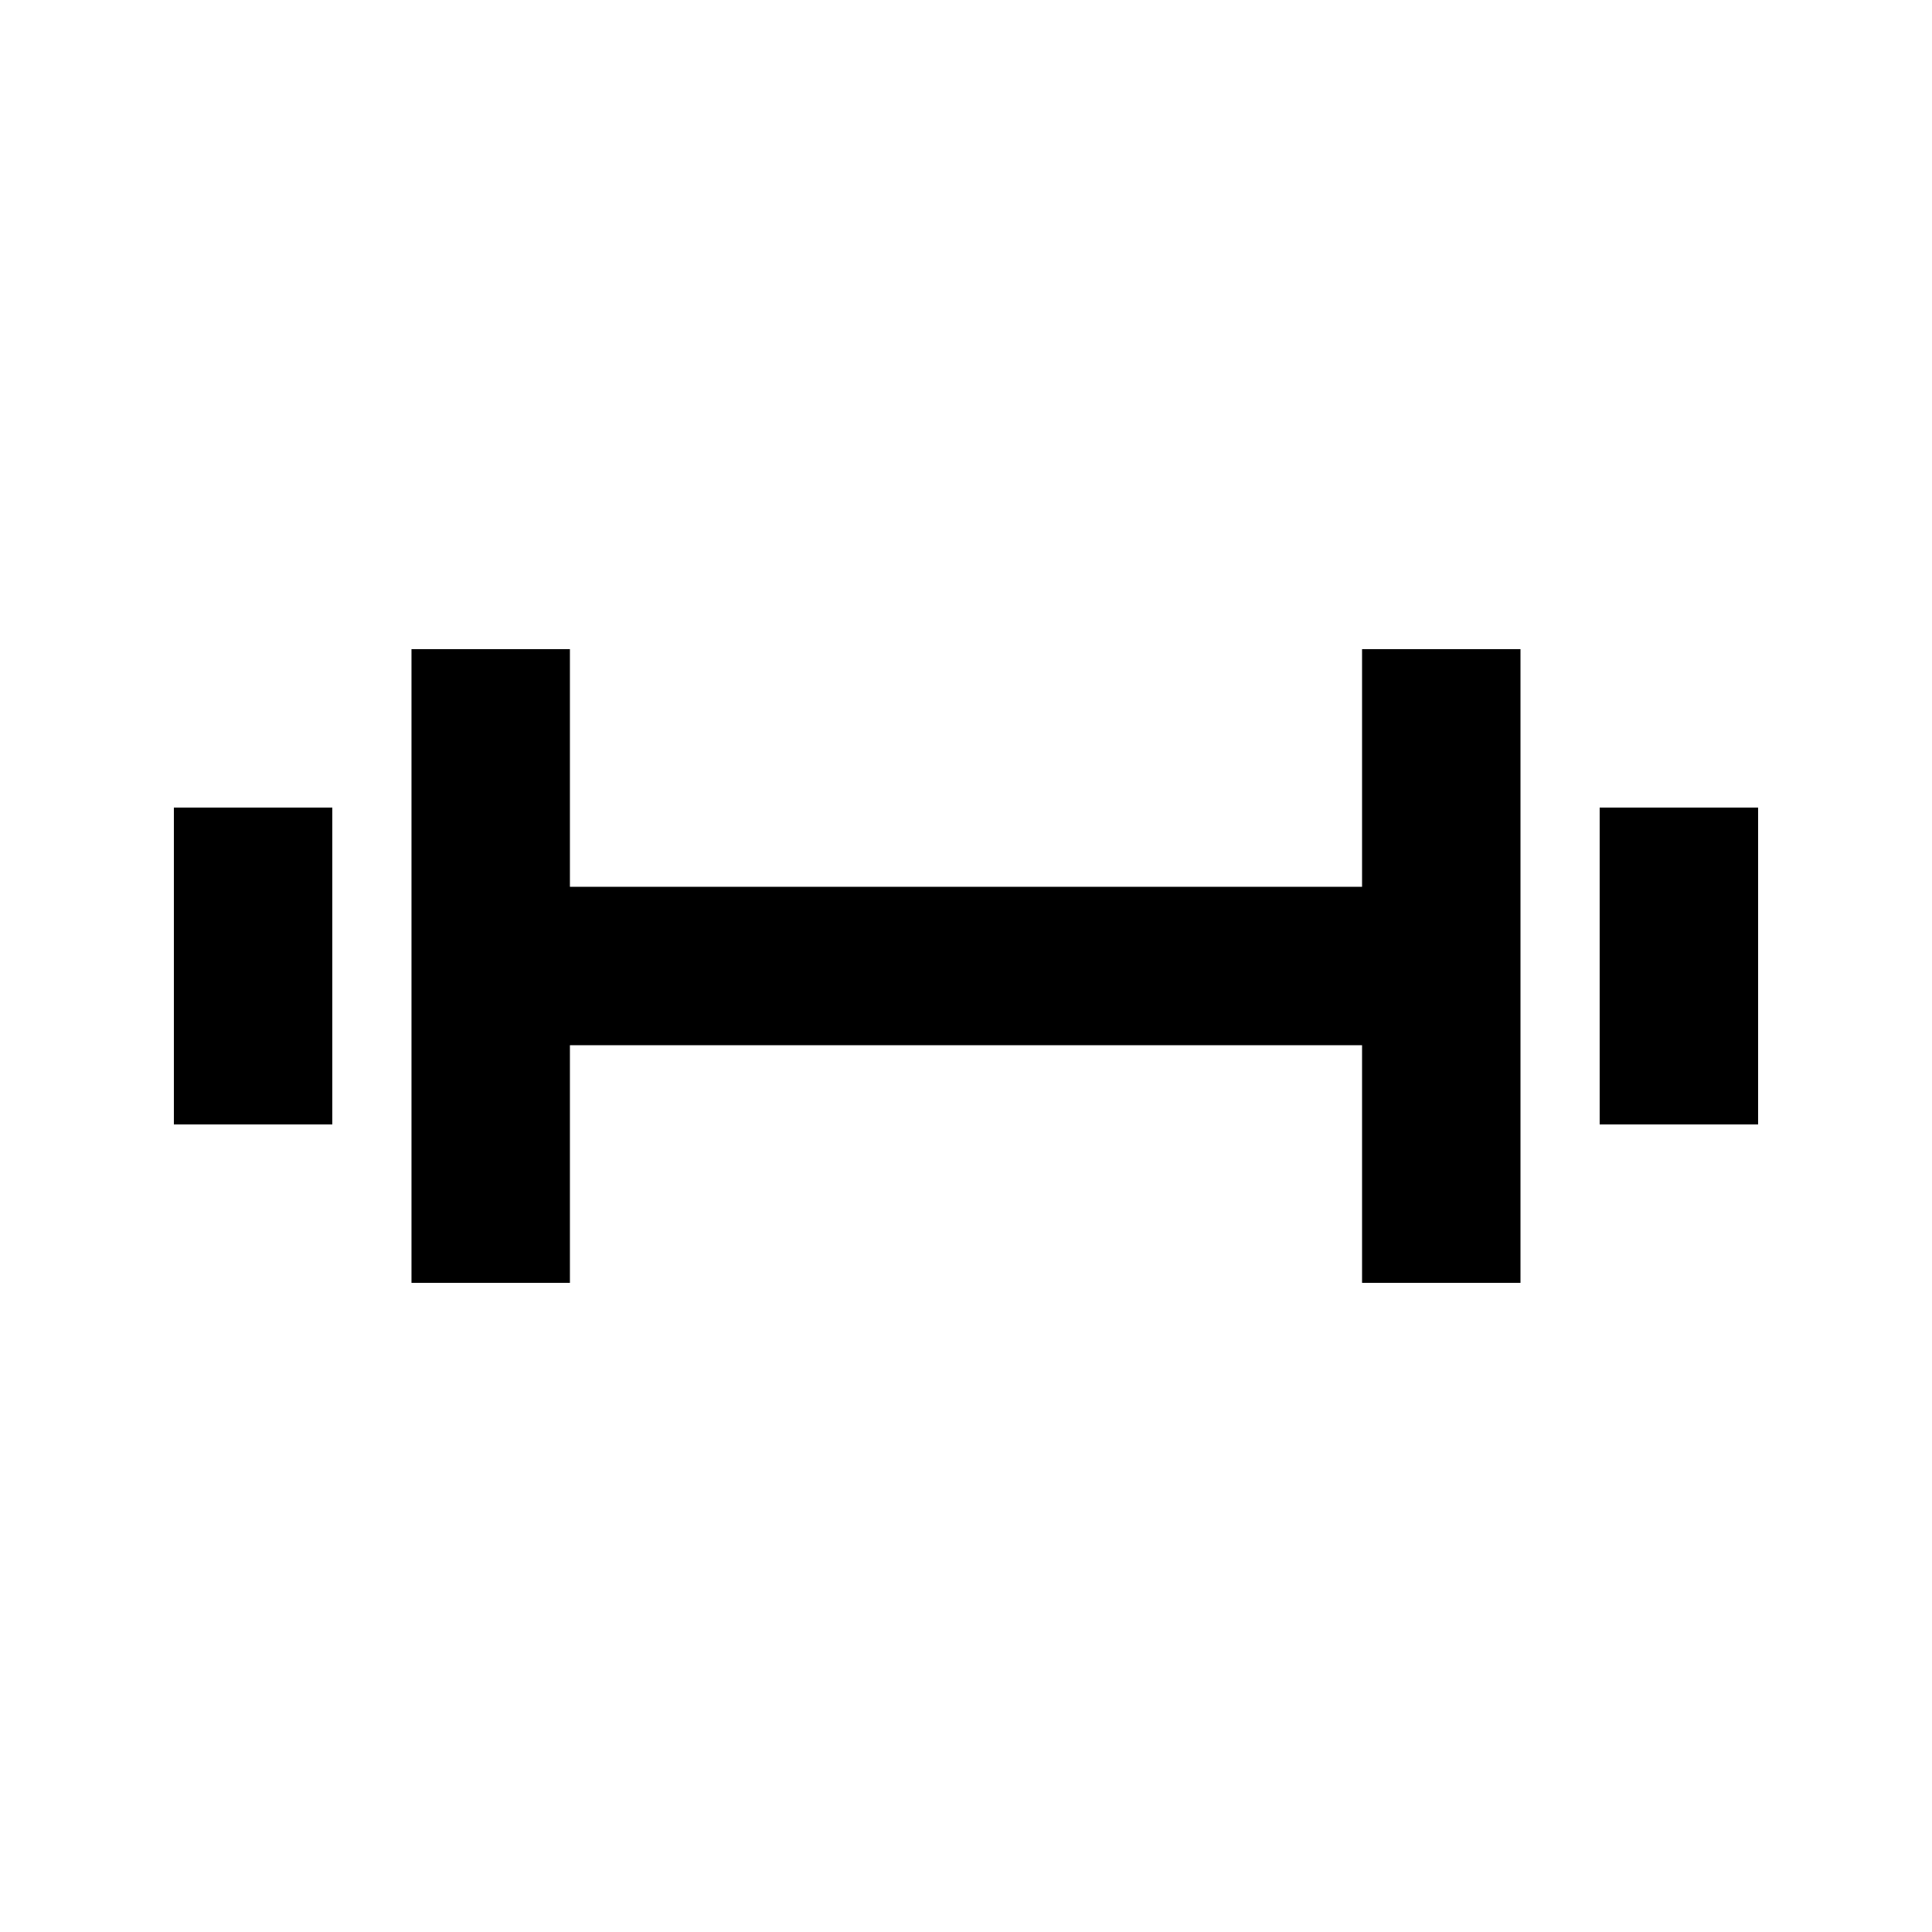
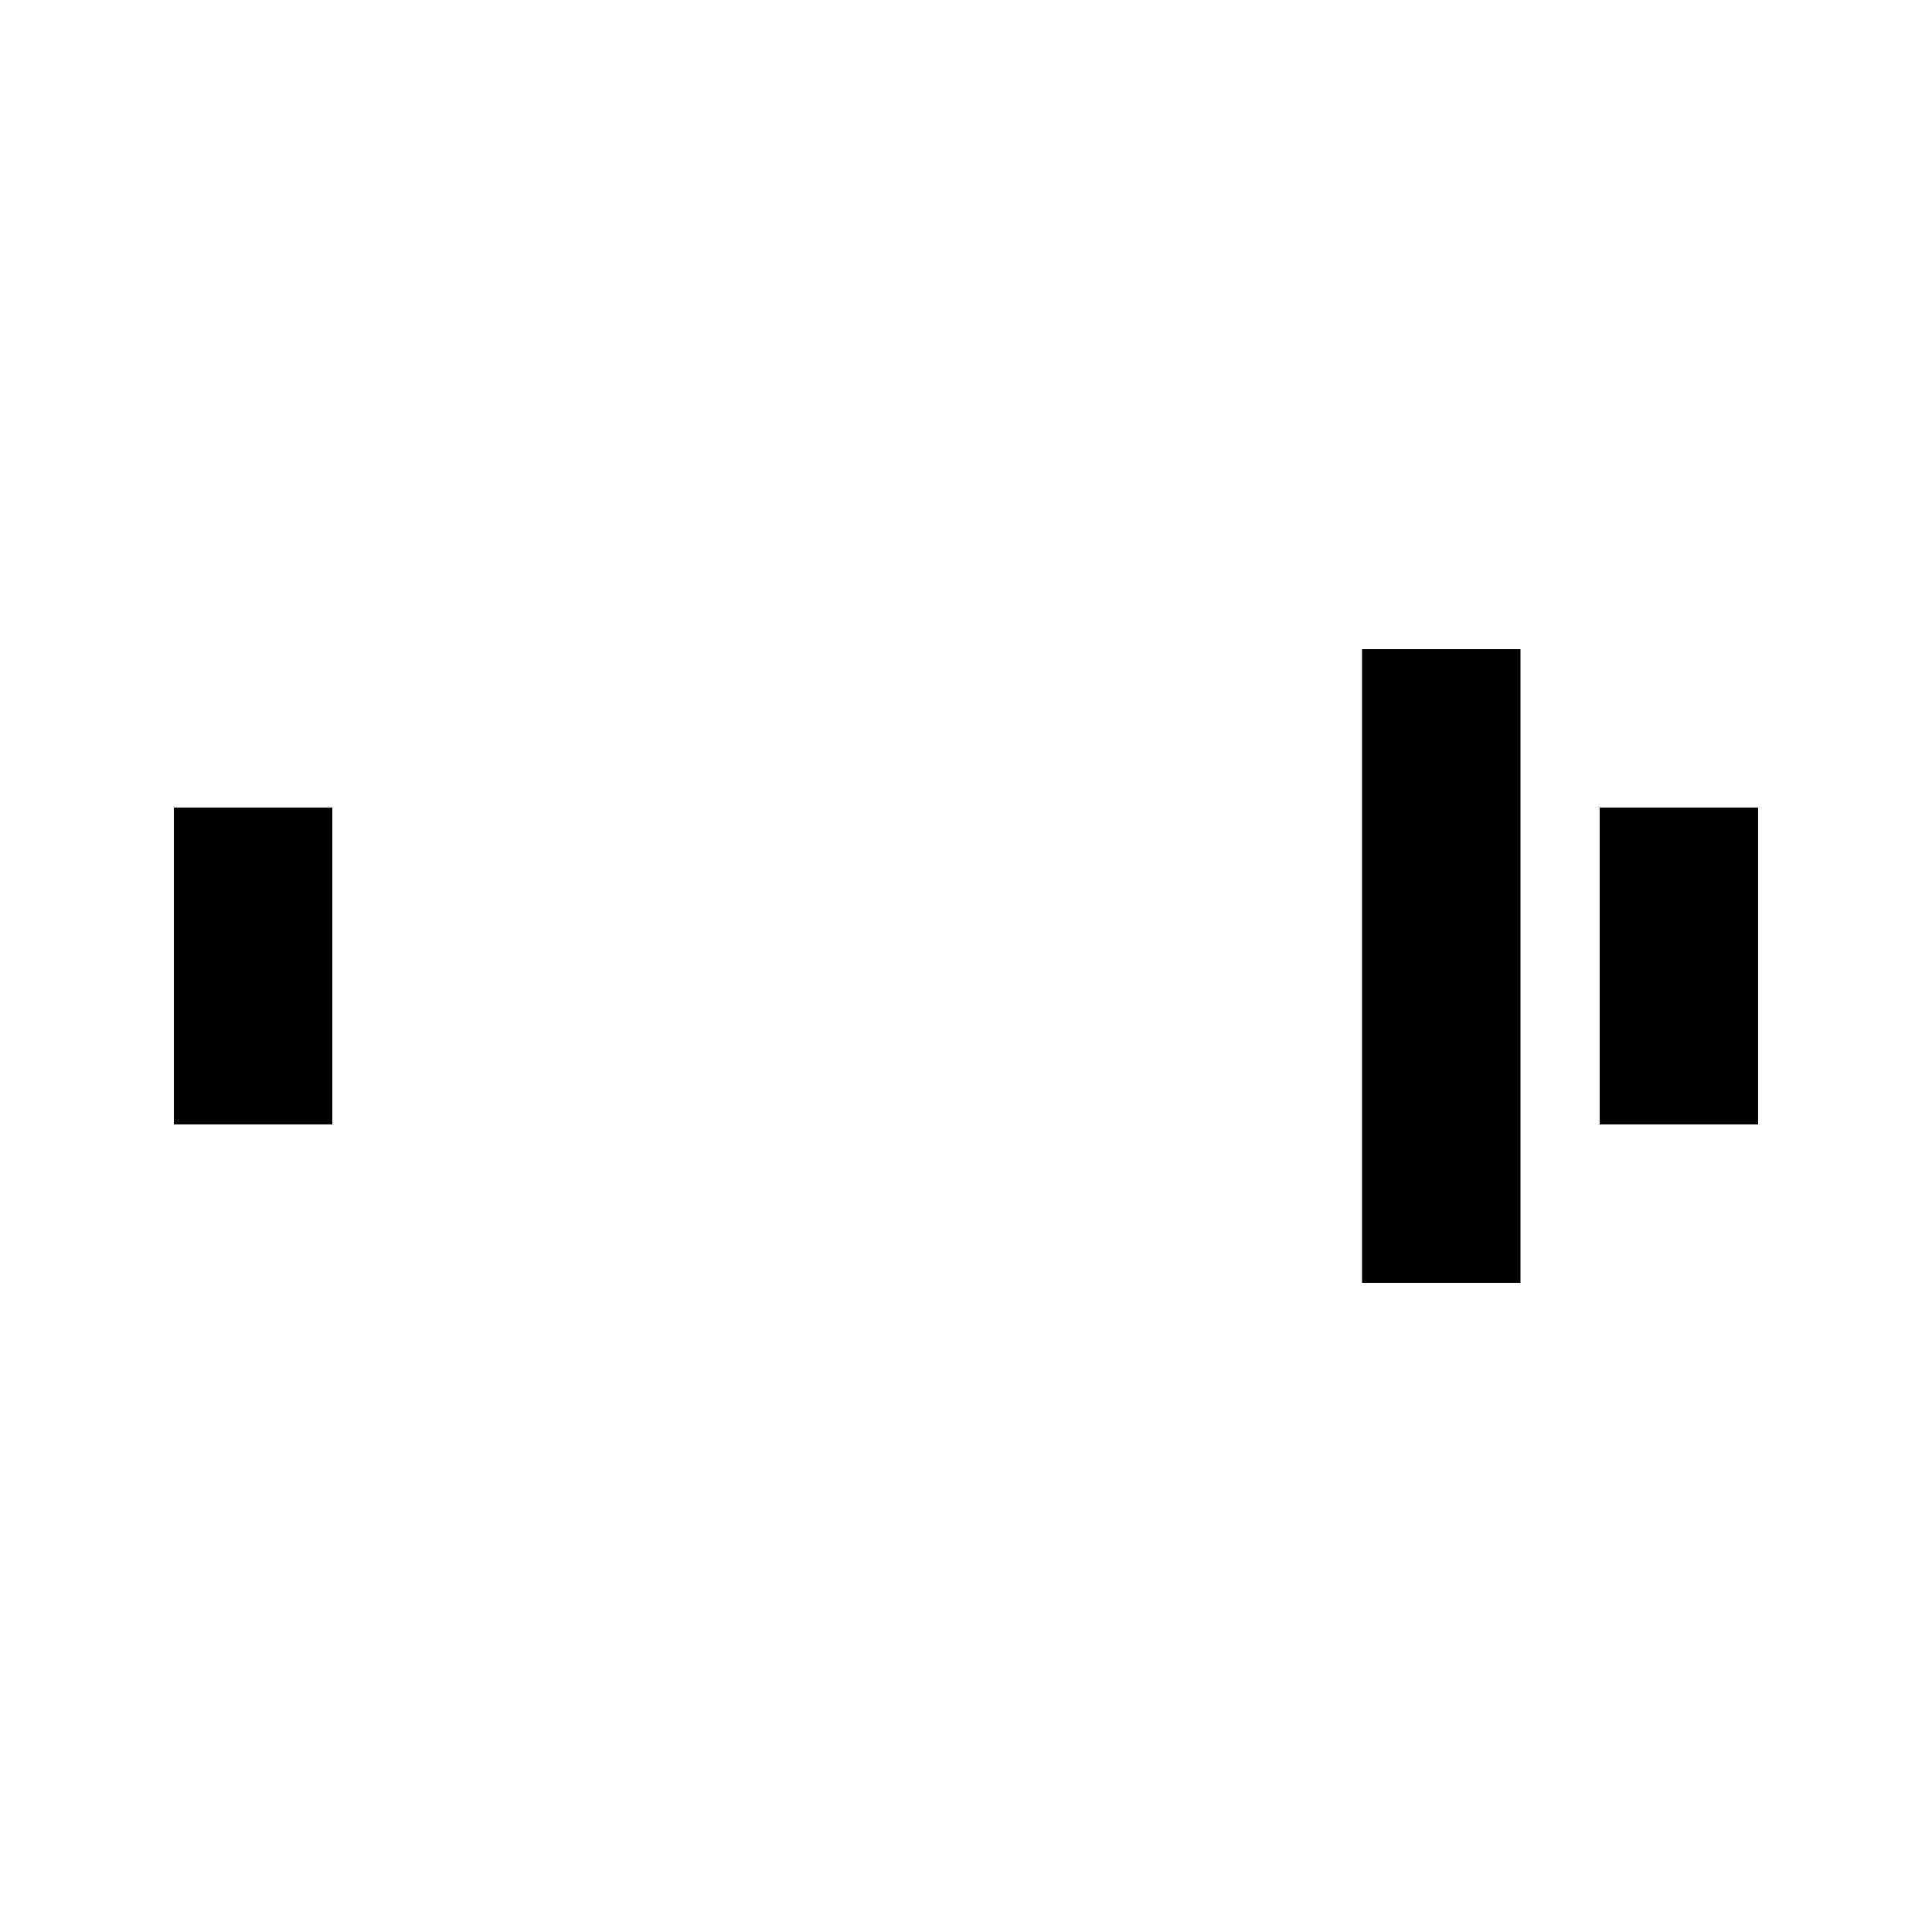
<svg xmlns="http://www.w3.org/2000/svg" fill="#000000" width="800px" height="800px" version="1.1" viewBox="144 144 512 512">
  <g>
    <path d="m190.08 358.02h41.984v83.969h-41.984z" />
-     <path d="m253.05 316.03h41.984v167.94h-41.984z" />
    <path d="m504.96 316.03h41.984v167.94h-41.984z" />
    <path d="m567.93 358.02h41.984v83.969h-41.984z" />
-     <path d="m274.05 379.01h251.91v41.984h-251.91z" />
  </g>
</svg>